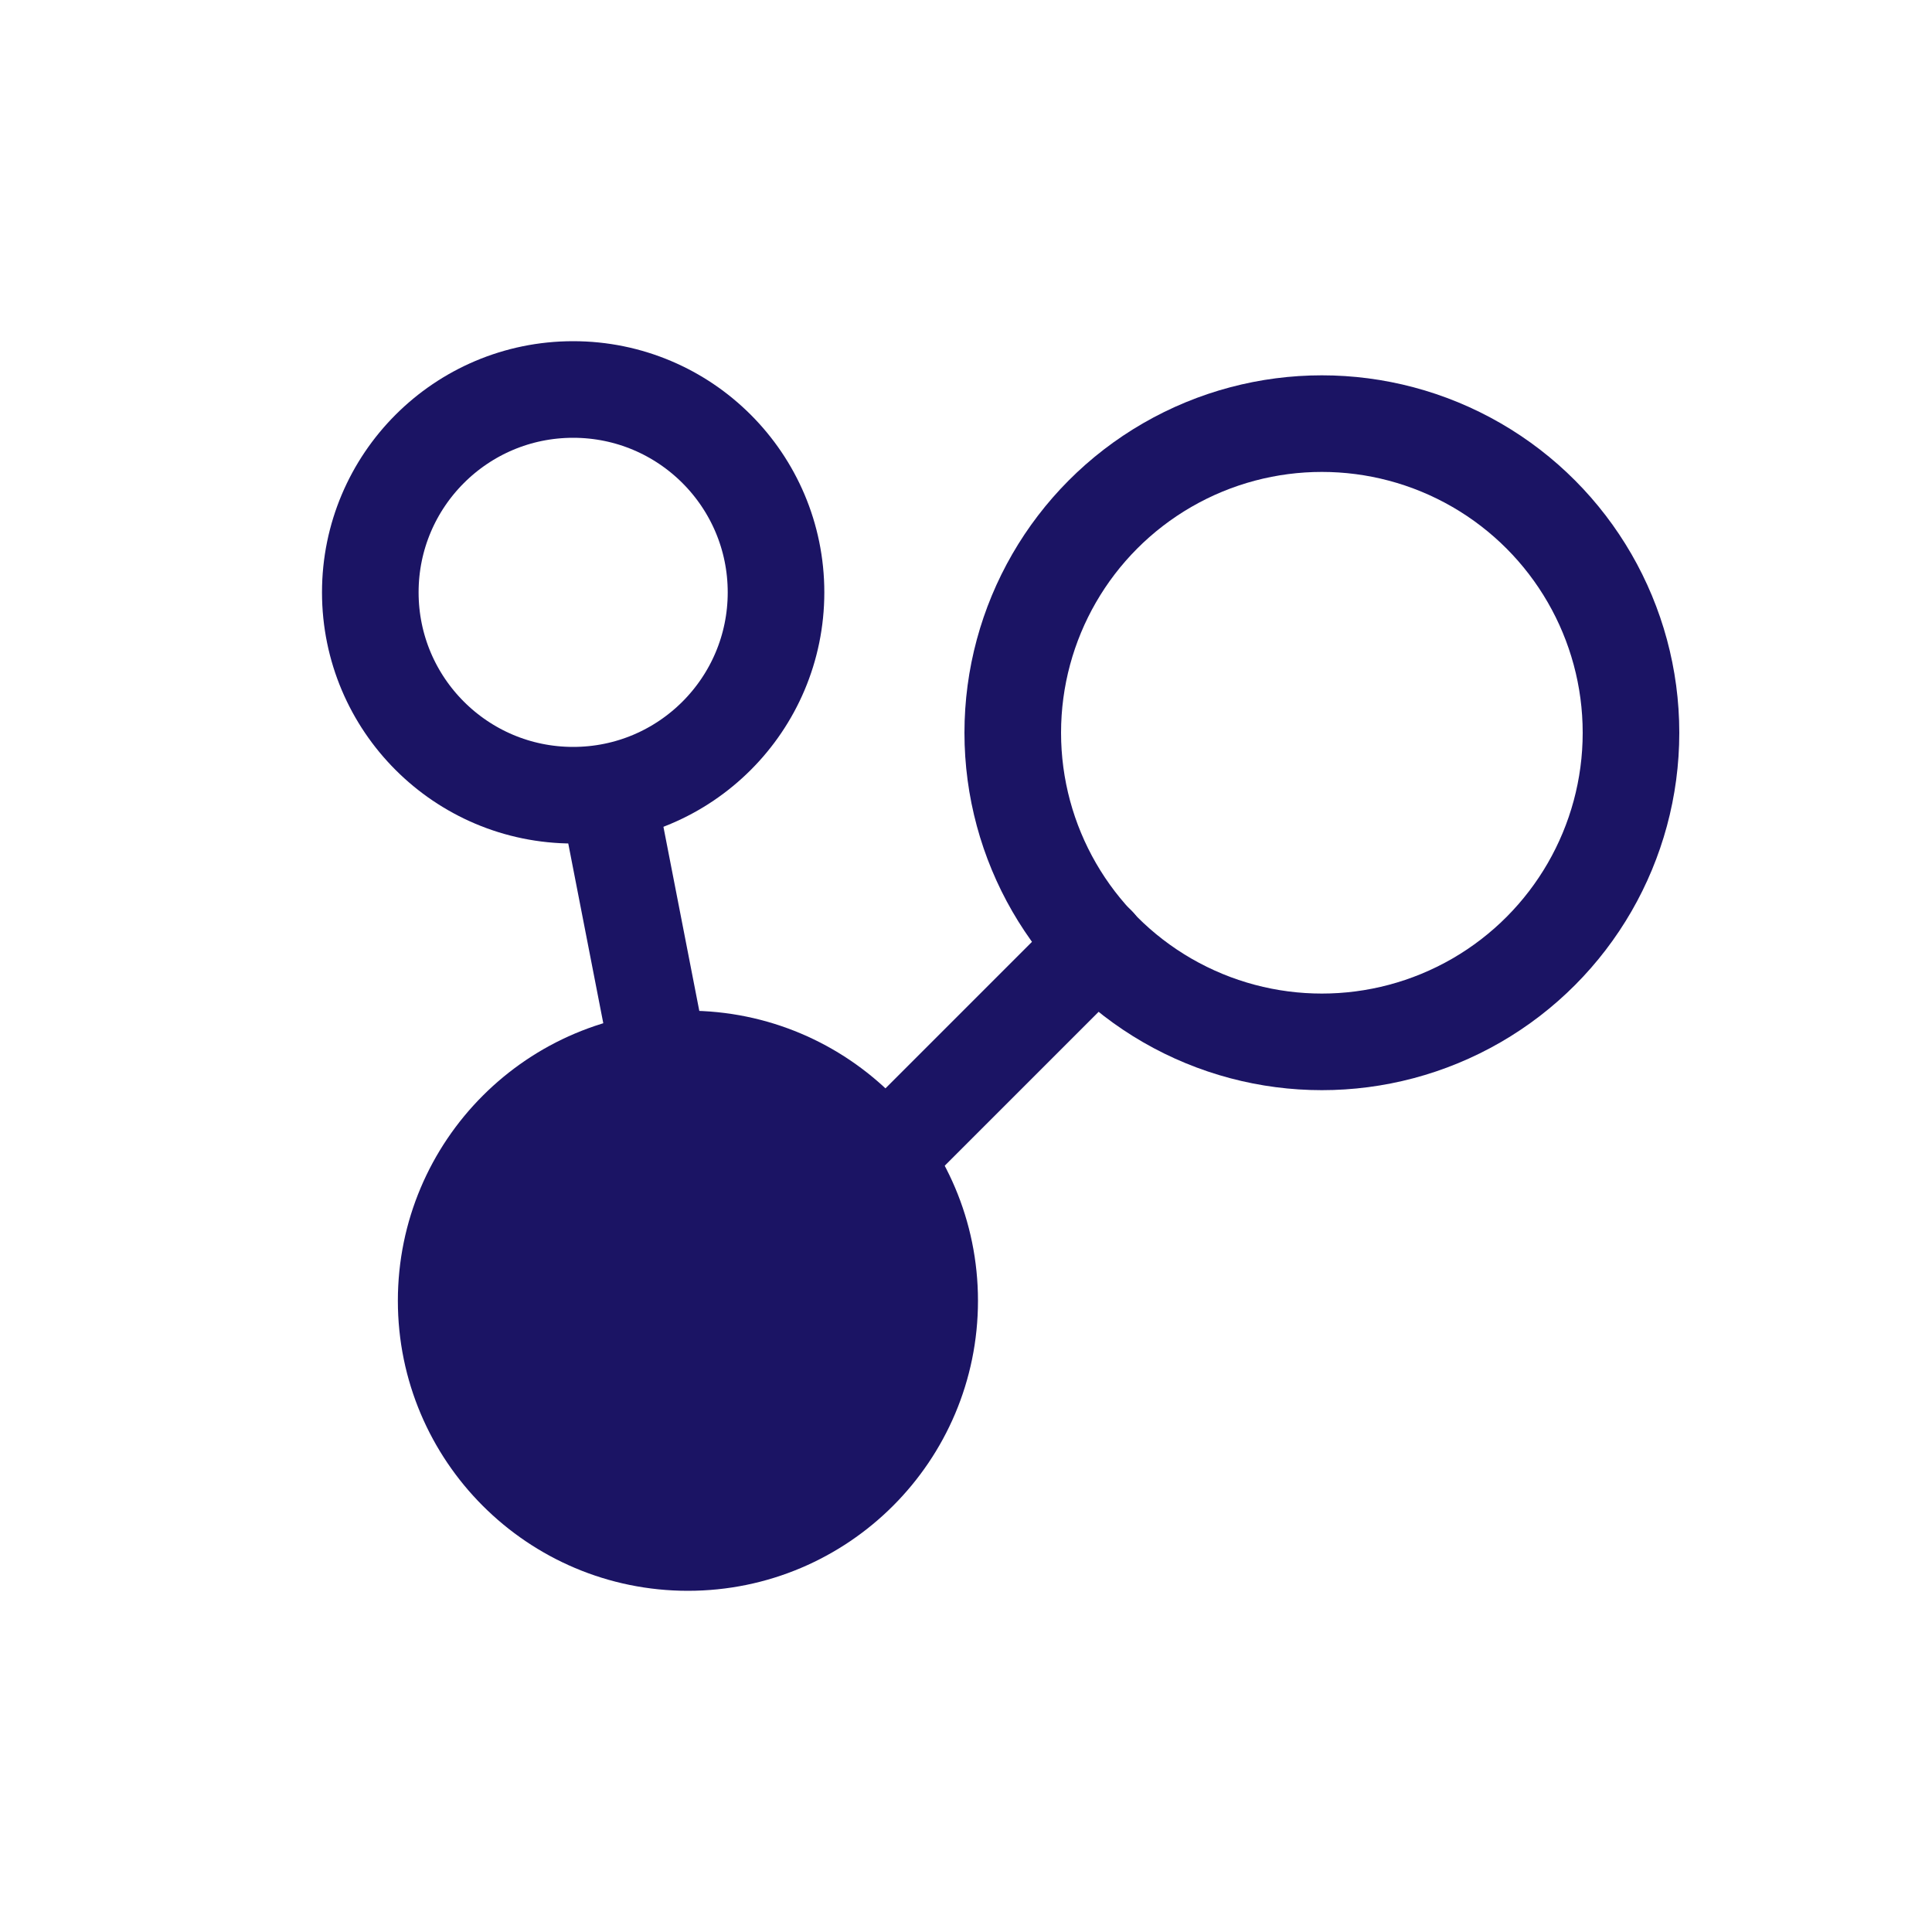
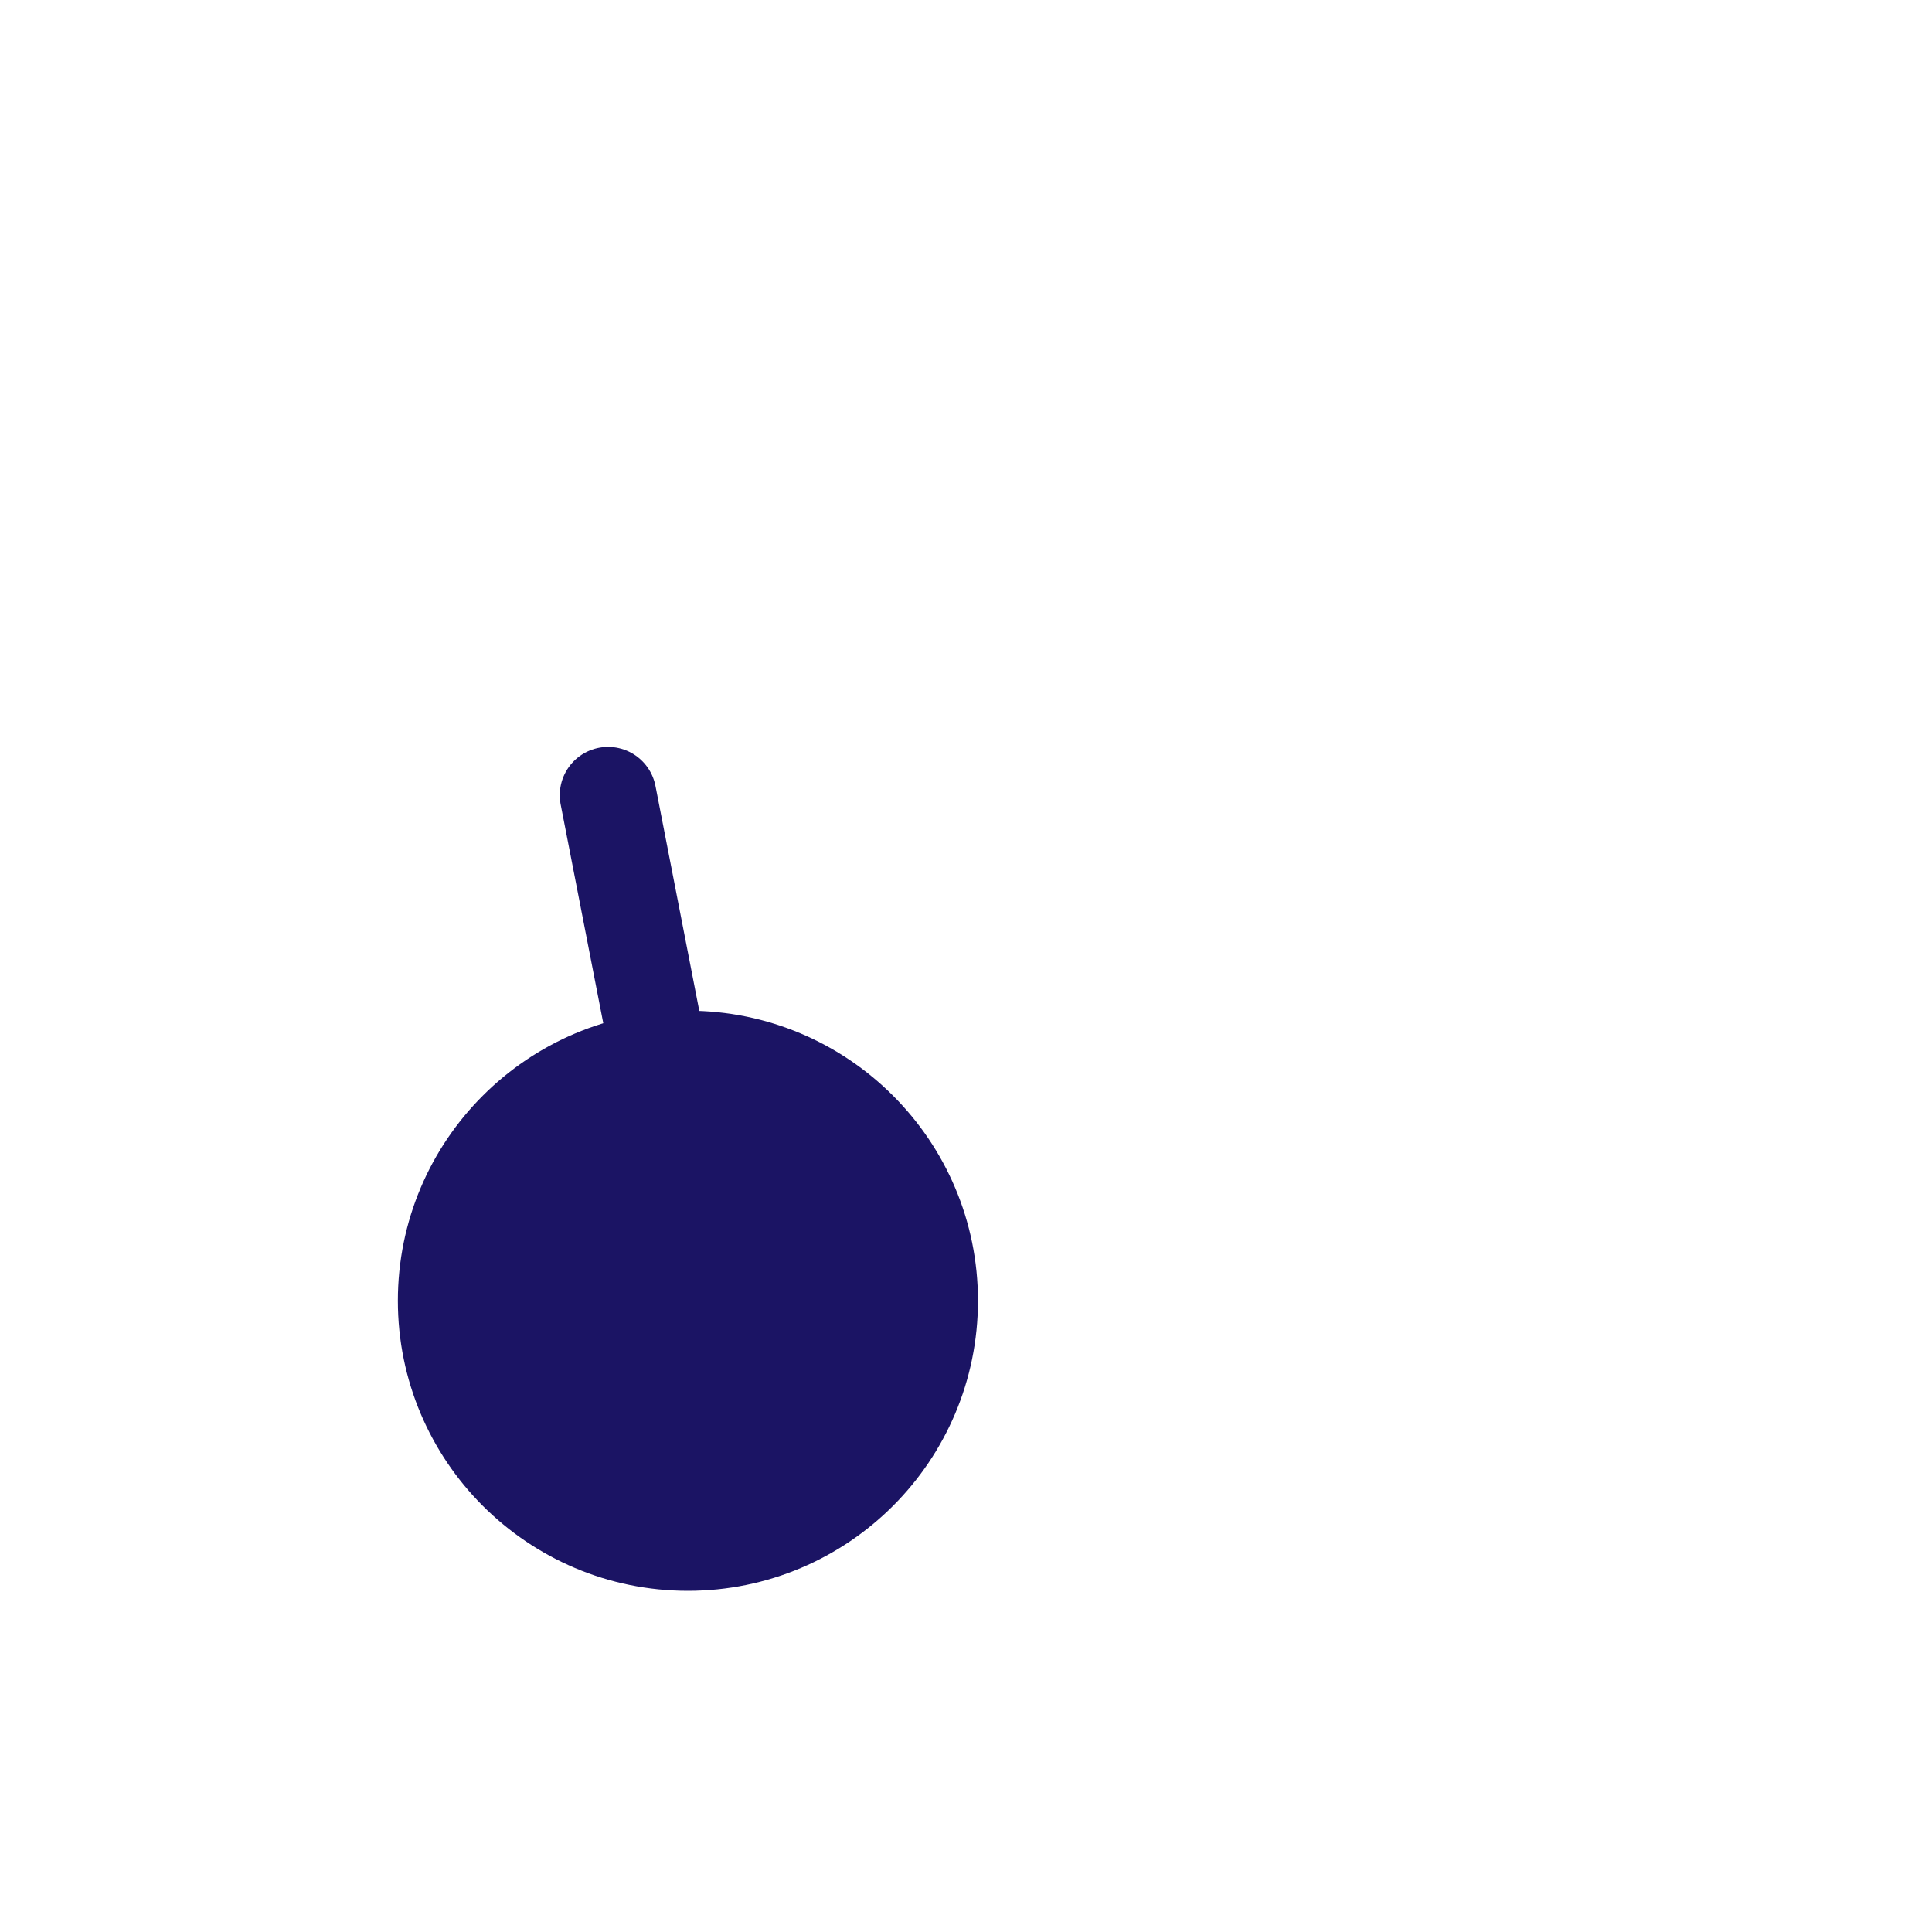
<svg xmlns="http://www.w3.org/2000/svg" viewBox="0 0 15 15">
  <defs>
    <style>.cls-1{fill:#1b1464;}.cls-1,.cls-2{stroke:#1b1464;stroke-linecap:round;stroke-linejoin:round;stroke-width:0.75px;}.cls-2{fill:none;}</style>
  </defs>
  <g id="Artboard_tiitel">
    <circle class="cls-1" cx="5.341" cy="10.099" r="1.877" />
-     <circle class="cls-2" cx="10.263" cy="5.689" r="2.4" />
-     <circle class="cls-2" cx="4.45" cy="4.599" r="1.575" />
-     <line class="cls-2" x1="6.859" y1="8.996" x2="8.52" y2="7.335" />
    <line class="cls-2" x1="5.123" y1="8.237" x2="4.721" y2="6.174" />
  </g>
</svg>